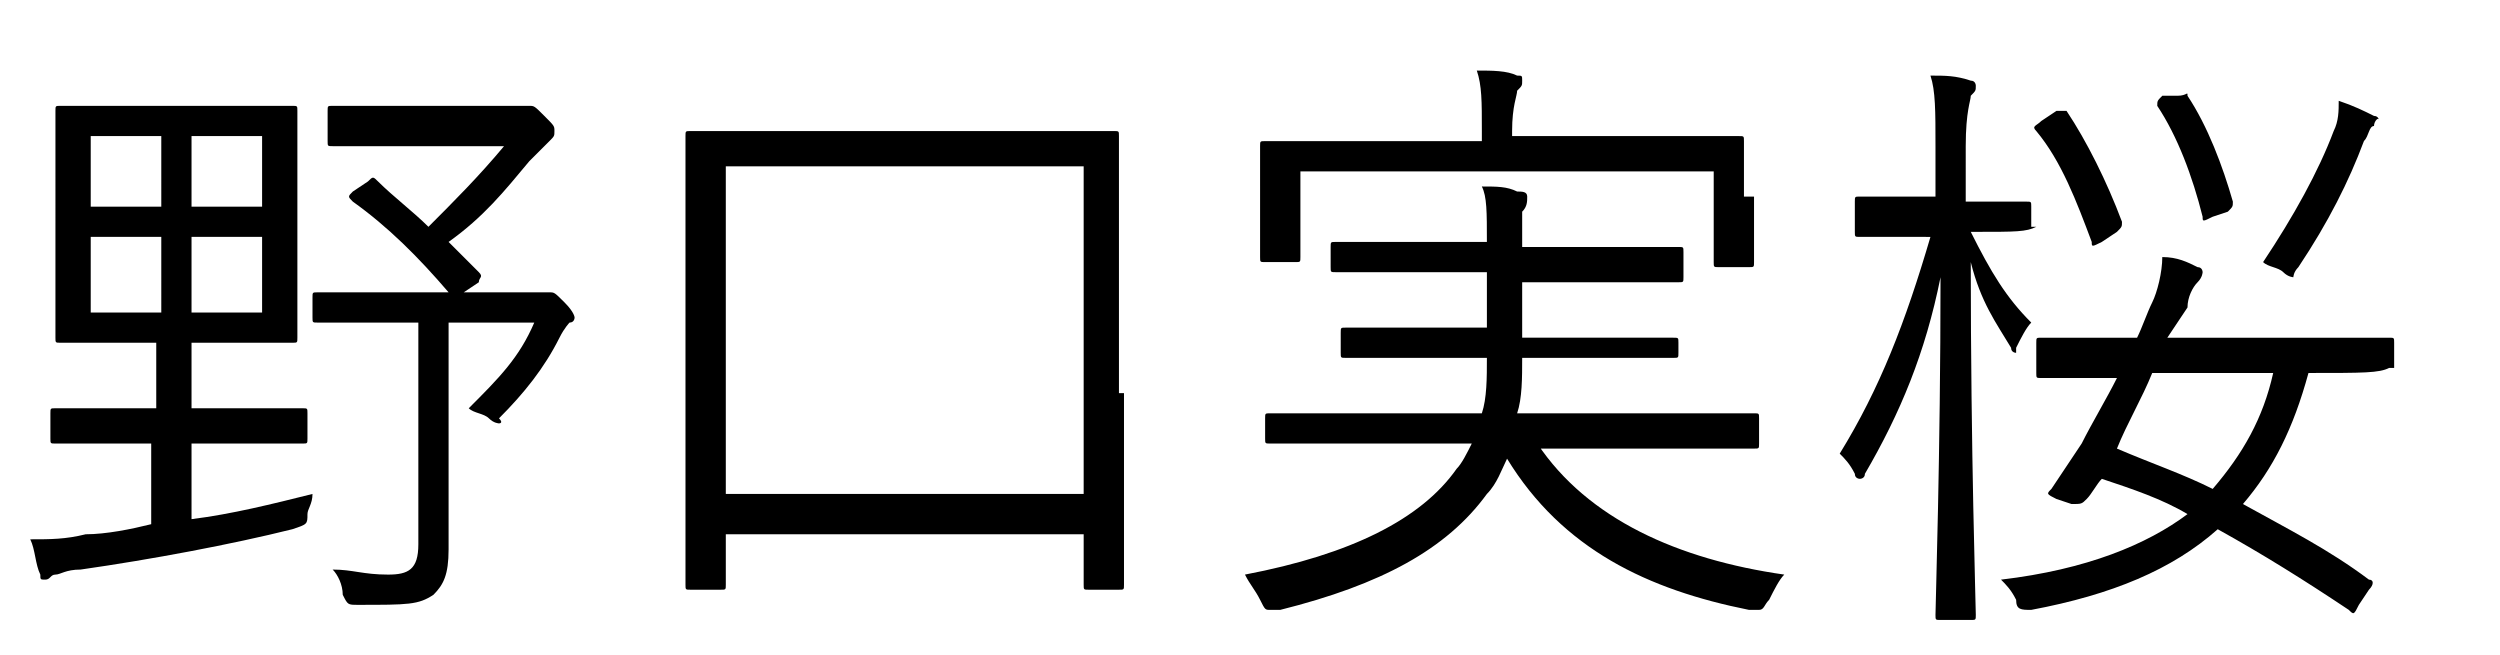
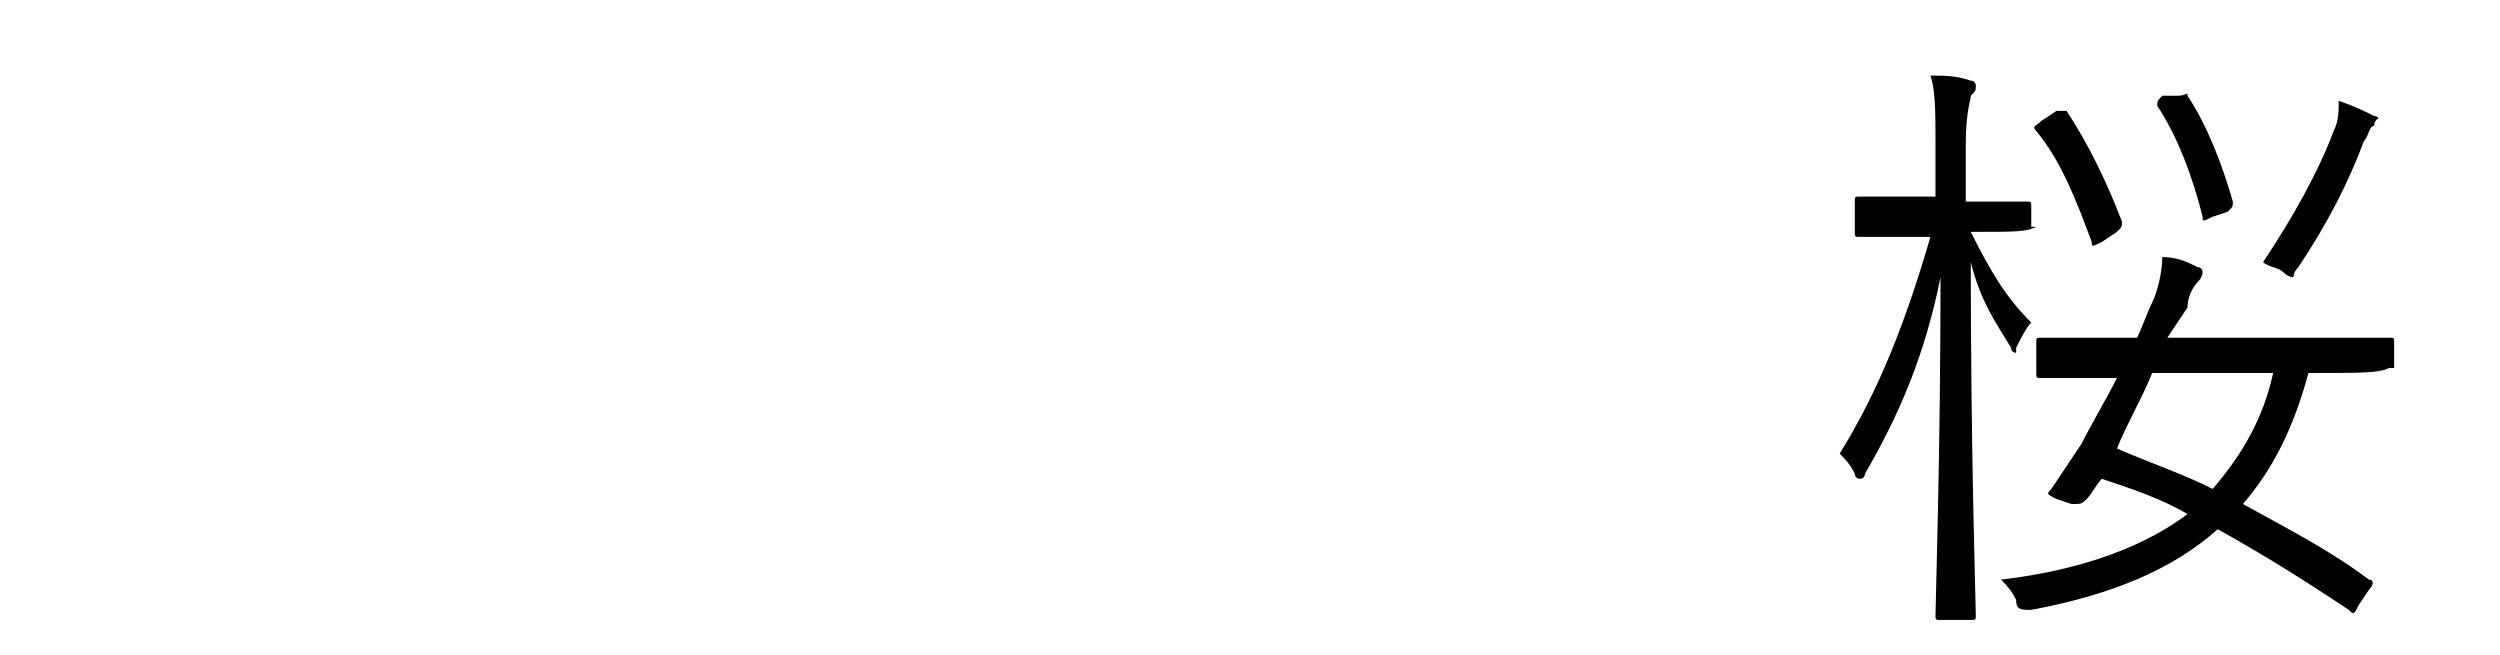
<svg xmlns="http://www.w3.org/2000/svg" version="1.1" id="レイヤー_1" x="0px" y="0px" viewBox="0 0 49.6 13" style="enable-background:new 0 0 49.6 13;" xml:space="preserve">
  <style type="text/css">
	.st0{enable-background:new    ;}
</style>
  <g class="st0">
    <g>
-       <path d="M3.8,10.3c0.8-0.1,1.6-0.3,2.4-0.5c0,0.2-0.1,0.3-0.1,0.4c0,0.2,0,0.2-0.3,0.3c-1.2,0.3-2.8,0.6-4.2,0.8    c-0.3,0-0.4,0.1-0.5,0.1c-0.1,0-0.1,0.1-0.2,0.1s-0.1,0-0.1-0.1c-0.1-0.2-0.1-0.5-0.2-0.7c0.4,0,0.7,0,1.1-0.1    c0.4,0,0.9-0.1,1.3-0.2V8.8H2.5c-1,0-1.4,0-1.4,0C1,8.8,1,8.8,1,8.7V8.2c0-0.1,0-0.1,0.1-0.1c0.1,0,0.4,0,1.4,0h0.6V6.8H2.6    c-1,0-1.3,0-1.4,0c-0.1,0-0.1,0-0.1-0.1c0-0.1,0-0.4,0-1.2V3.4c0-0.9,0-1.2,0-1.2c0-0.1,0-0.1,0.1-0.1c0.1,0,0.4,0,1.4,0h1.8    c1,0,1.3,0,1.4,0c0.1,0,0.1,0,0.1,0.1c0,0.1,0,0.4,0,1.2v2.1c0,0.9,0,1.2,0,1.2c0,0.1,0,0.1-0.1,0.1c-0.1,0-0.4,0-1.4,0H3.8v1.3    h0.8c1,0,1.4,0,1.4,0c0.1,0,0.1,0,0.1,0.1v0.5c0,0.1,0,0.1-0.1,0.1c-0.1,0-0.4,0-1.4,0H3.8V10.3z M3.1,2.7H1.8v1.4h1.4V2.7z     M3.1,4.7H1.8v1.5h1.4V4.7z M5.2,2.7H3.8v1.4h1.4V2.7z M5.2,4.7H3.8v1.5h1.4V4.7z M10.6,5.8c0.1,0,0.2,0,0.2,0c0.1,0,0.1,0,0.1,0    c0.1,0,0.1,0,0.3,0.2c0.2,0.2,0.2,0.3,0.2,0.3c0,0,0,0.1-0.1,0.1c0,0-0.1,0.1-0.2,0.3c-0.3,0.6-0.7,1.1-1.2,1.6    C10,8.4,9.9,8.4,9.9,8.4c0,0-0.1,0-0.2-0.1C9.6,8.2,9.4,8.2,9.3,8.1c0.6-0.6,1-1,1.3-1.7H8.9v3.1c0,0.6,0,1.1,0,1.4    c0,0.5-0.1,0.7-0.3,0.9c-0.3,0.2-0.5,0.2-1.5,0.2c-0.2,0-0.2,0-0.3-0.2c0-0.2-0.1-0.4-0.2-0.5c0.4,0,0.6,0.1,1.1,0.1    c0.4,0,0.6-0.1,0.6-0.6V6.4H7.8c-1.1,0-1.4,0-1.5,0c-0.1,0-0.1,0-0.1-0.1V5.9c0-0.1,0-0.1,0.1-0.1c0.1,0,0.4,0,1.5,0h1.1    C8.3,5.1,7.7,4.5,7,4C6.9,3.9,6.9,3.9,7,3.8l0.3-0.2c0.1-0.1,0.1-0.1,0.2,0c0.3,0.3,0.7,0.6,1,0.9c0.5-0.5,1-1,1.5-1.6H7.9    c-1,0-1.3,0-1.3,0c-0.1,0-0.1,0-0.1-0.1V2.2c0-0.1,0-0.1,0.1-0.1c0.1,0,0.4,0,1.3,0h2.2c0.1,0,0.2,0,0.3,0c0.1,0,0.1,0,0.1,0    c0.1,0,0.1,0,0.3,0.2C11,2.5,11,2.5,11,2.6c0,0.1,0,0.1-0.1,0.2c-0.1,0.1-0.2,0.2-0.4,0.4C10,3.8,9.6,4.3,8.9,4.8    C9.1,5,9.3,5.2,9.5,5.4c0.1,0.1,0,0.1,0,0.2L9.2,5.8H10.6z" />
-       <path d="M22.3,7.8c0,3.2,0,3.7,0,3.8c0,0.1,0,0.1-0.1,0.1h-0.6c-0.1,0-0.1,0-0.1-0.1v-1h-7.1v1c0,0.1,0,0.1-0.1,0.1h-0.6    c-0.1,0-0.1,0-0.1-0.1c0-0.1,0-0.6,0-3.8V5.5c0-2.2,0-2.8,0-2.8c0-0.1,0-0.1,0.1-0.1c0.1,0,0.5,0,1.7,0h5c1.2,0,1.6,0,1.7,0    c0.1,0,0.1,0,0.1,0.1c0,0.1,0,0.6,0,2.6V7.8z M21.5,3.3h-7.1v6.5h7.1V3.3z" />
-       <path d="M30.5,8.8c1,1.5,2.8,2.3,4.9,2.6c-0.1,0.1-0.2,0.3-0.3,0.5C35,12,35,12.1,34.9,12.1c0,0-0.1,0-0.2,0c-2-0.4-3.7-1.2-4.8-3    c-0.1,0.2-0.2,0.5-0.4,0.7c-0.8,1.1-2.1,1.8-4.1,2.3c-0.1,0-0.1,0-0.2,0c-0.1,0-0.1,0-0.2-0.2c-0.1-0.2-0.2-0.3-0.3-0.5    c2.1-0.4,3.5-1.1,4.2-2.1C29,9.2,29.1,9,29.2,8.8h-2.4c-1.2,0-1.6,0-1.6,0c-0.1,0-0.1,0-0.1-0.1V8.3c0-0.1,0-0.1,0.1-0.1    c0.1,0,0.5,0,1.6,0h2.6c0.1-0.3,0.1-0.7,0.1-1.1h-1.2c-1.2,0-1.6,0-1.6,0c-0.1,0-0.1,0-0.1-0.1V6.6c0-0.1,0-0.1,0.1-0.1    c0.1,0,0.5,0,1.6,0h1.2c0-0.3,0-0.7,0-1.1h-1.3c-1.2,0-1.6,0-1.7,0c-0.1,0-0.1,0-0.1-0.1V4.9c0-0.1,0-0.1,0.1-0.1    c0.1,0,0.5,0,1.7,0h1.3c0-0.6,0-0.9-0.1-1.1c0.3,0,0.5,0,0.7,0.1c0.1,0,0.2,0,0.2,0.1c0,0.1,0,0.2-0.1,0.3c0,0.1,0,0.3,0,0.7h1.5    c1.2,0,1.6,0,1.6,0c0.1,0,0.1,0,0.1,0.1v0.5c0,0.1,0,0.1-0.1,0.1c-0.1,0-0.5,0-1.6,0h-1.5c0,0.4,0,0.7,0,1.1h1.4    c1.2,0,1.6,0,1.6,0c0.1,0,0.1,0,0.1,0.1V7c0,0.1,0,0.1-0.1,0.1c-0.1,0-0.4,0-1.6,0h-1.4c0,0.4,0,0.8-0.1,1.1h3.1    c1.2,0,1.6,0,1.6,0c0.1,0,0.1,0,0.1,0.1v0.5c0,0.1,0,0.1-0.1,0.1c-0.1,0-0.5,0-1.6,0H30.5z M34.8,3.9c0,1,0,1.2,0,1.3    c0,0.1,0,0.1-0.1,0.1h-0.6c-0.1,0-0.1,0-0.1-0.1V3.4h-8.2v1.7c0,0.1,0,0.1-0.1,0.1h-0.6c-0.1,0-0.1,0-0.1-0.1c0-0.1,0-0.2,0-1.3    V3.5c0-0.4,0-0.6,0-0.6c0-0.1,0-0.1,0.1-0.1c0.1,0,0.5,0,1.7,0h2.6V2.6c0-0.6,0-0.9-0.1-1.2c0.3,0,0.6,0,0.8,0.1    c0.1,0,0.1,0,0.1,0.1c0,0.1,0,0.1-0.1,0.2c0,0.1-0.1,0.3-0.1,0.8v0.1h2.8c1.2,0,1.6,0,1.7,0c0.1,0,0.1,0,0.1,0.1    c0,0.1,0,0.2,0,0.6V3.9z" />
      <path d="M40.4,4.5C40.4,4.6,40.4,4.6,40.4,4.5c-0.2,0.1-0.4,0.1-1.2,0.1h-0.1c0.4,0.8,0.7,1.3,1.2,1.8c-0.1,0.1-0.2,0.3-0.3,0.5    C40,6.9,40,7,40,7c0,0-0.1,0-0.1-0.1c-0.3-0.5-0.6-0.9-0.8-1.7c0,3.8,0.1,6.8,0.1,7c0,0.1,0,0.1-0.1,0.1h-0.6    c-0.1,0-0.1,0-0.1-0.1c0-0.2,0.1-3.2,0.1-6.7c-0.3,1.5-0.8,2.7-1.5,3.9c0,0.1-0.1,0.1-0.1,0.1c0,0-0.1,0-0.1-0.1    c-0.1-0.2-0.2-0.3-0.3-0.4c0.8-1.3,1.3-2.6,1.8-4.3H38c-0.8,0-1.1,0-1.1,0c-0.1,0-0.1,0-0.1-0.1V4c0-0.1,0-0.1,0.1-0.1    c0.1,0,0.3,0,1.1,0h0.4V2.9c0-0.7,0-1.1-0.1-1.4c0.3,0,0.5,0,0.8,0.1c0.1,0,0.1,0.1,0.1,0.1c0,0.1,0,0.1-0.1,0.2    c0,0.1-0.1,0.3-0.1,1V4h0.1c0.8,0,1.1,0,1.1,0c0.1,0,0.1,0,0.1,0.1V4.5z M47.4,7.3C47.4,7.4,47.4,7.4,47.4,7.3    c-0.2,0.1-0.5,0.1-1.6,0.1c-0.3,1.1-0.7,1.9-1.3,2.6c0.9,0.5,1.7,0.9,2.5,1.5c0.1,0,0.1,0.1,0,0.2l-0.2,0.3    c-0.1,0.2-0.1,0.2-0.2,0.1c-0.9-0.6-1.7-1.1-2.6-1.6c-0.9,0.8-2.1,1.3-3.7,1.6c-0.2,0-0.3,0-0.3-0.2c-0.1-0.2-0.2-0.3-0.3-0.4    c1.7-0.2,2.9-0.7,3.7-1.3c-0.5-0.3-1.1-0.5-1.7-0.7c-0.1,0.1-0.2,0.3-0.3,0.4c-0.1,0.1-0.1,0.1-0.3,0.1l-0.3-0.1    c-0.2-0.1-0.2-0.1-0.1-0.2c0.2-0.3,0.4-0.6,0.6-0.9c0.2-0.4,0.5-0.9,0.7-1.3c-1.1,0-1.5,0-1.5,0c-0.1,0-0.1,0-0.1-0.1V6.8    c0-0.1,0-0.1,0.1-0.1c0.1,0,0.5,0,1.7,0h0.2c0.1-0.2,0.2-0.5,0.3-0.7c0.1-0.2,0.2-0.6,0.2-0.9c0.3,0,0.5,0.1,0.7,0.2    c0.1,0,0.1,0.1,0.1,0.1c0,0,0,0.1-0.1,0.2c-0.1,0.1-0.2,0.3-0.2,0.5L43,6.7h2.7c1.2,0,1.6,0,1.7,0s0.1,0,0.1,0.1V7.3z M40.8,2.2    c0.1,0,0.1,0,0.2,0c0.4,0.6,0.8,1.4,1.1,2.2c0,0.1,0,0.1-0.1,0.2l-0.3,0.2c-0.2,0.1-0.2,0.1-0.2,0c-0.3-0.8-0.6-1.6-1.1-2.2    c-0.1-0.1,0-0.1,0.1-0.2L40.8,2.2z M42.7,7.4c-0.2,0.5-0.5,1-0.7,1.5c0.7,0.3,1.3,0.5,1.9,0.8c0.6-0.7,1-1.4,1.2-2.3H42.7z     M43.2,1.9c0.2,0,0.2-0.1,0.2,0c0.4,0.6,0.7,1.4,0.9,2.1c0,0.1,0,0.1-0.1,0.2l-0.3,0.1c-0.2,0.1-0.2,0.1-0.2,0    c-0.2-0.8-0.5-1.6-0.9-2.2c0-0.1,0-0.1,0.1-0.2L43.2,1.9z M47.1,2.5C47,2.5,47,2.7,46.9,2.8c-0.3,0.8-0.7,1.6-1.3,2.5    c-0.1,0.1-0.1,0.2-0.1,0.2s-0.1,0-0.2-0.1c-0.1-0.1-0.3-0.1-0.4-0.2c0.6-0.9,1.1-1.8,1.4-2.6c0.1-0.2,0.1-0.4,0.1-0.6    c0.3,0.1,0.5,0.2,0.7,0.3c0.1,0,0.1,0.1,0.1,0.1C47.2,2.3,47.1,2.4,47.1,2.5z" />
    </g>
  </g>
</svg>